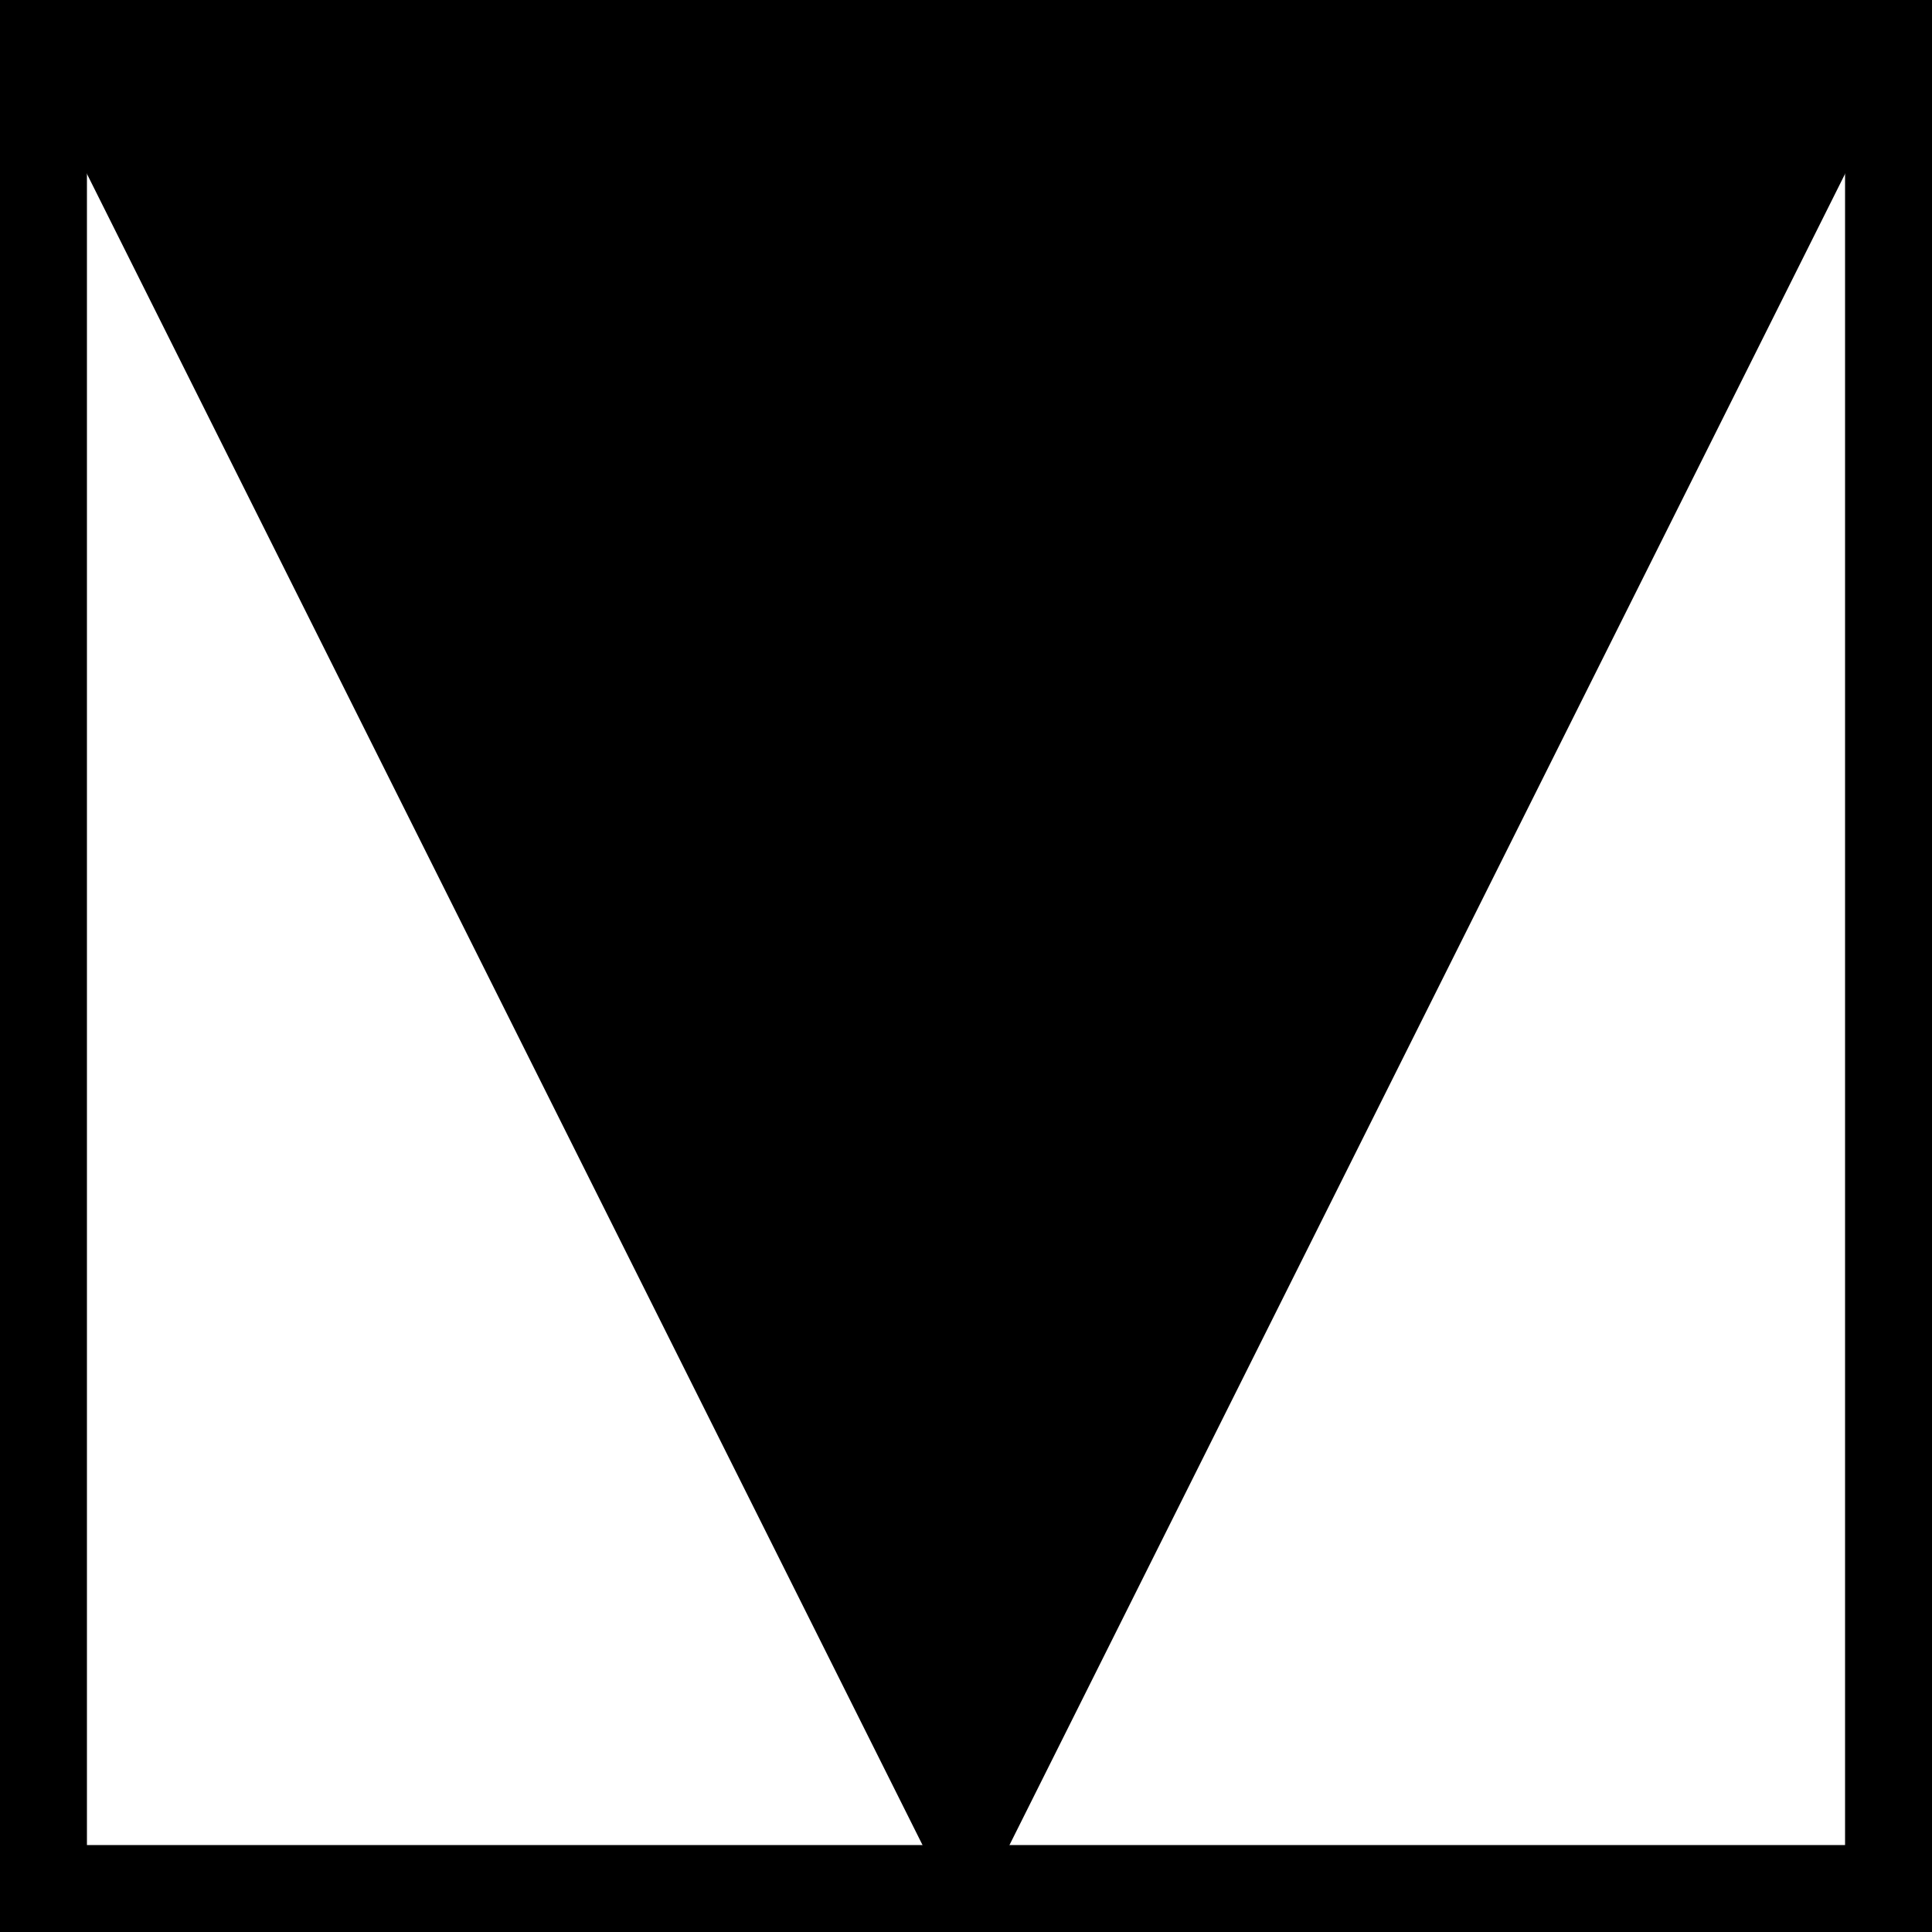
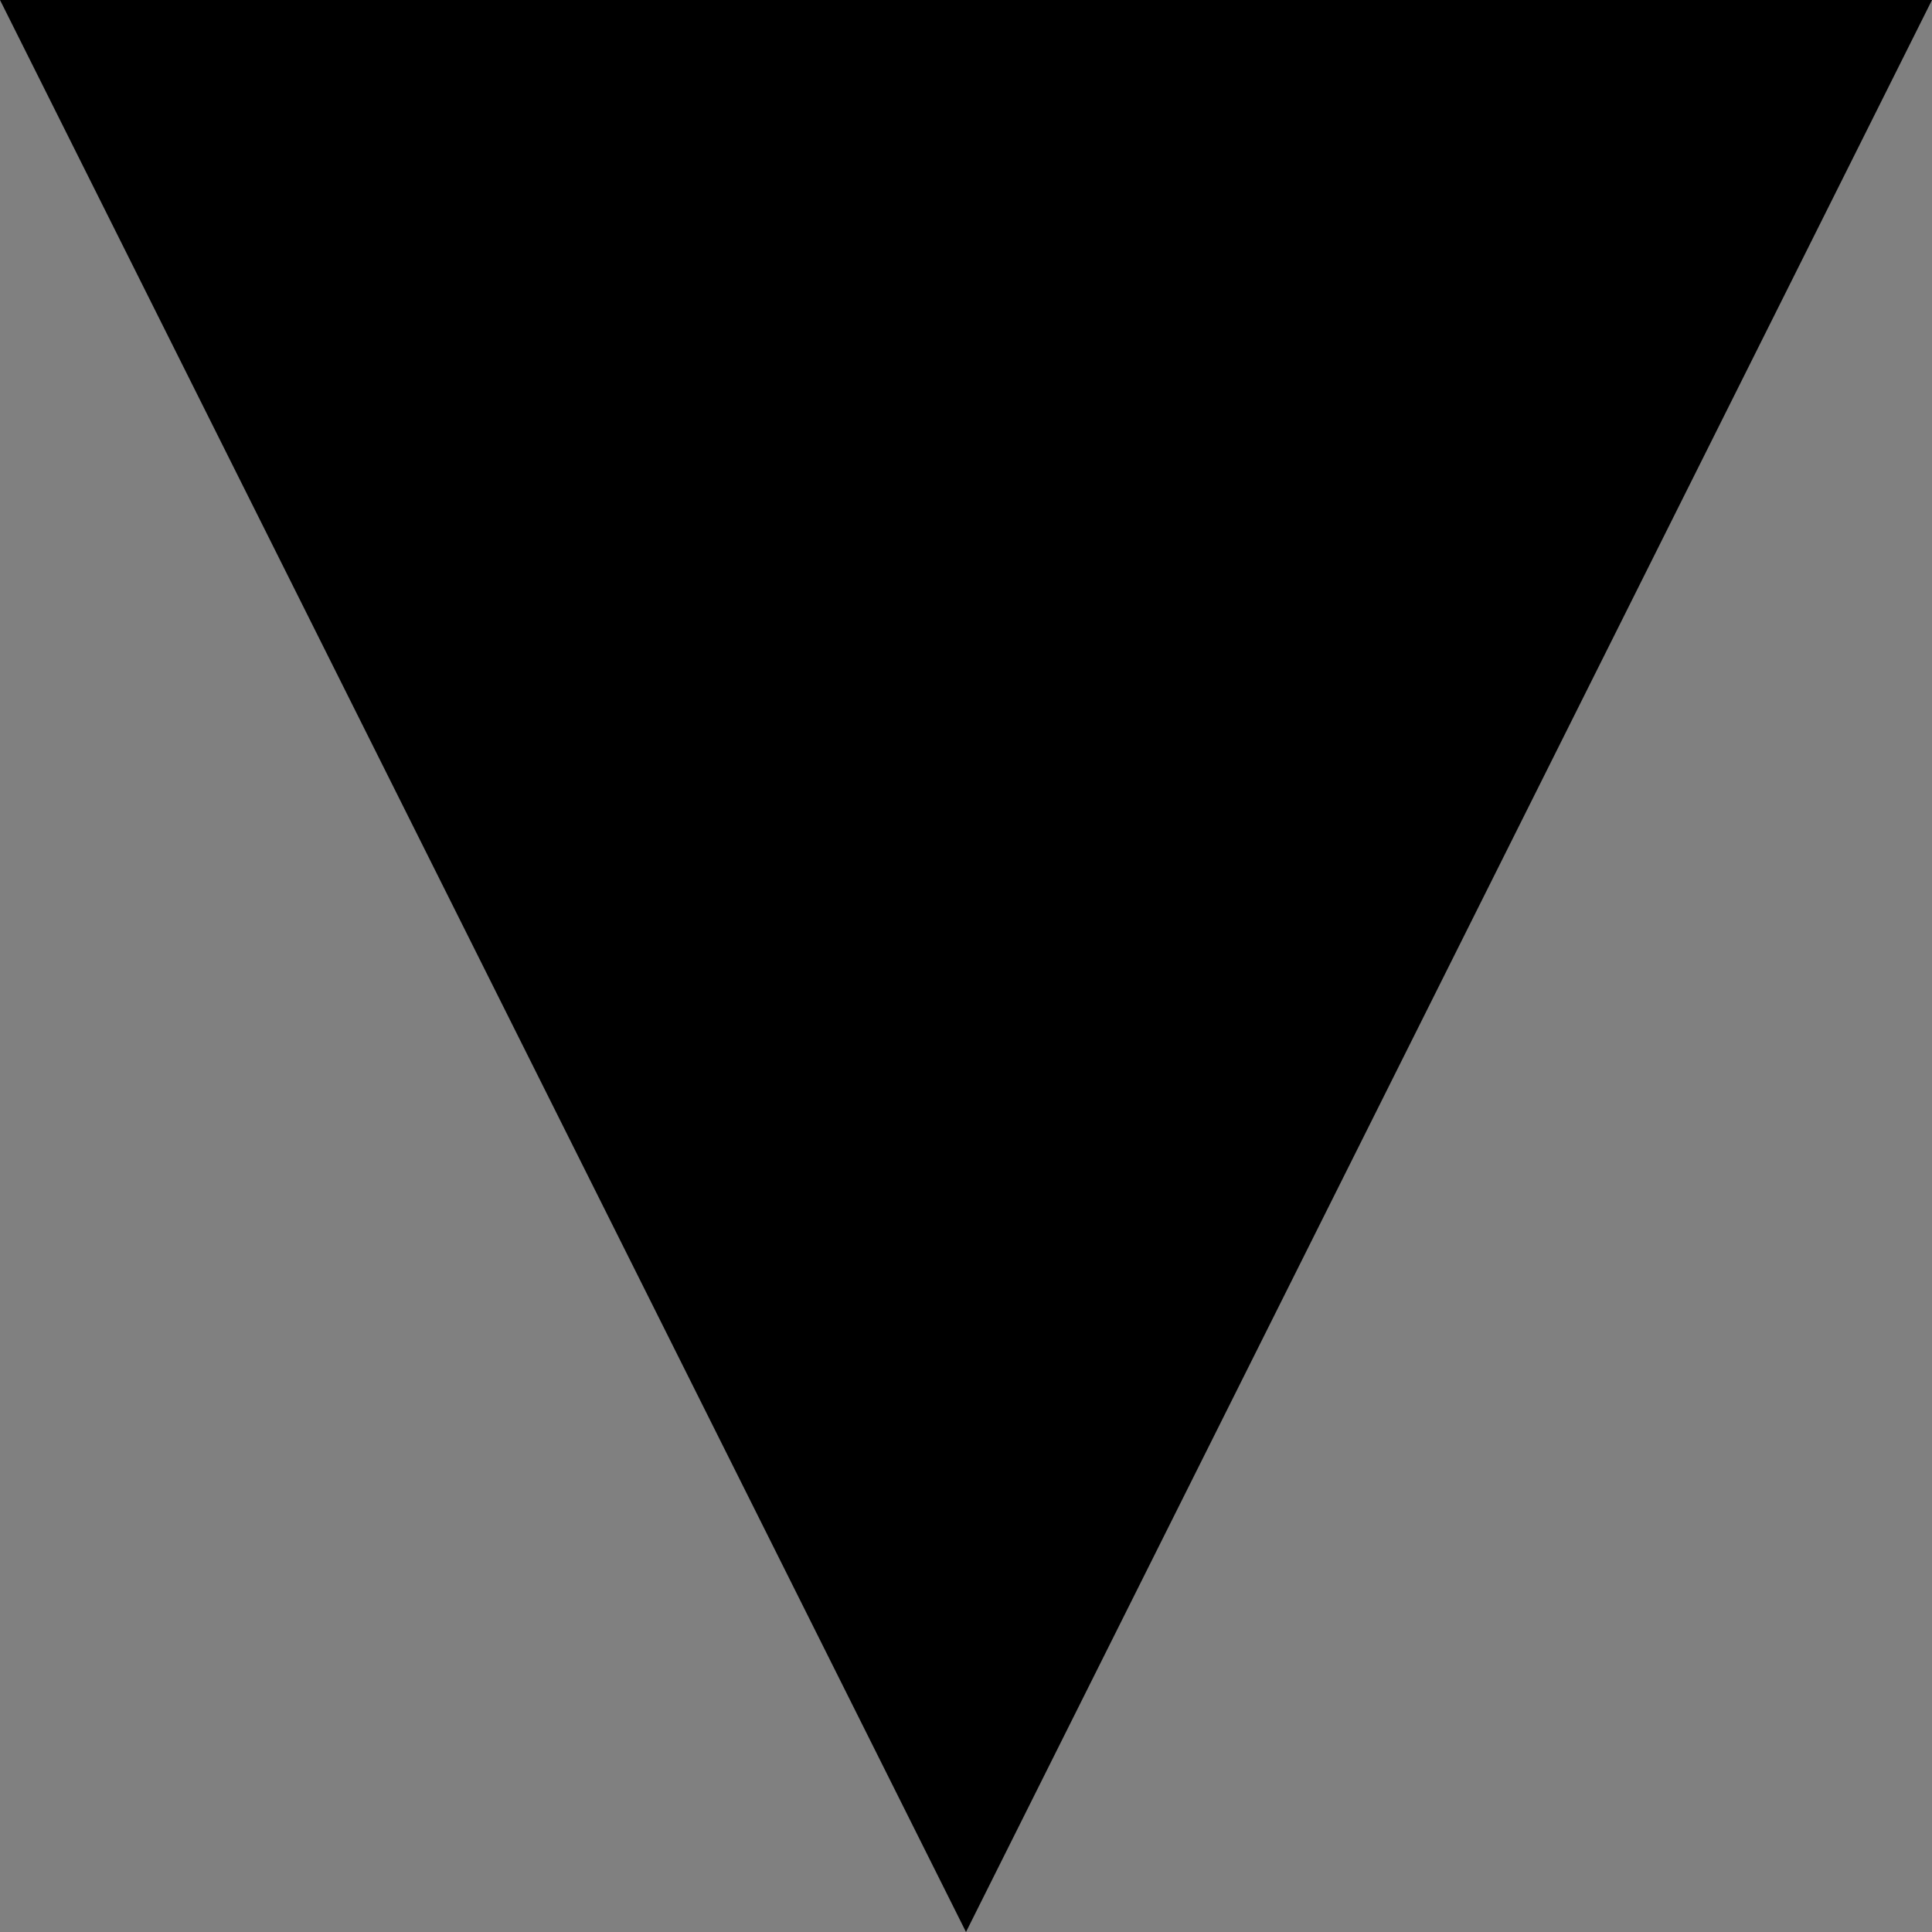
<svg xmlns="http://www.w3.org/2000/svg" width="100" height="100">
  <rect width="100%" height="100%" fill="#808080" stroke="none" />
-   <rect x="2" y="2" width="96" height="96" stroke="black" fill="white" stroke-width="5" />
  <path d="M0 0 L50 100 L100 0 Z" stroke="black" fill="black" stroke-width="0" />
</svg>